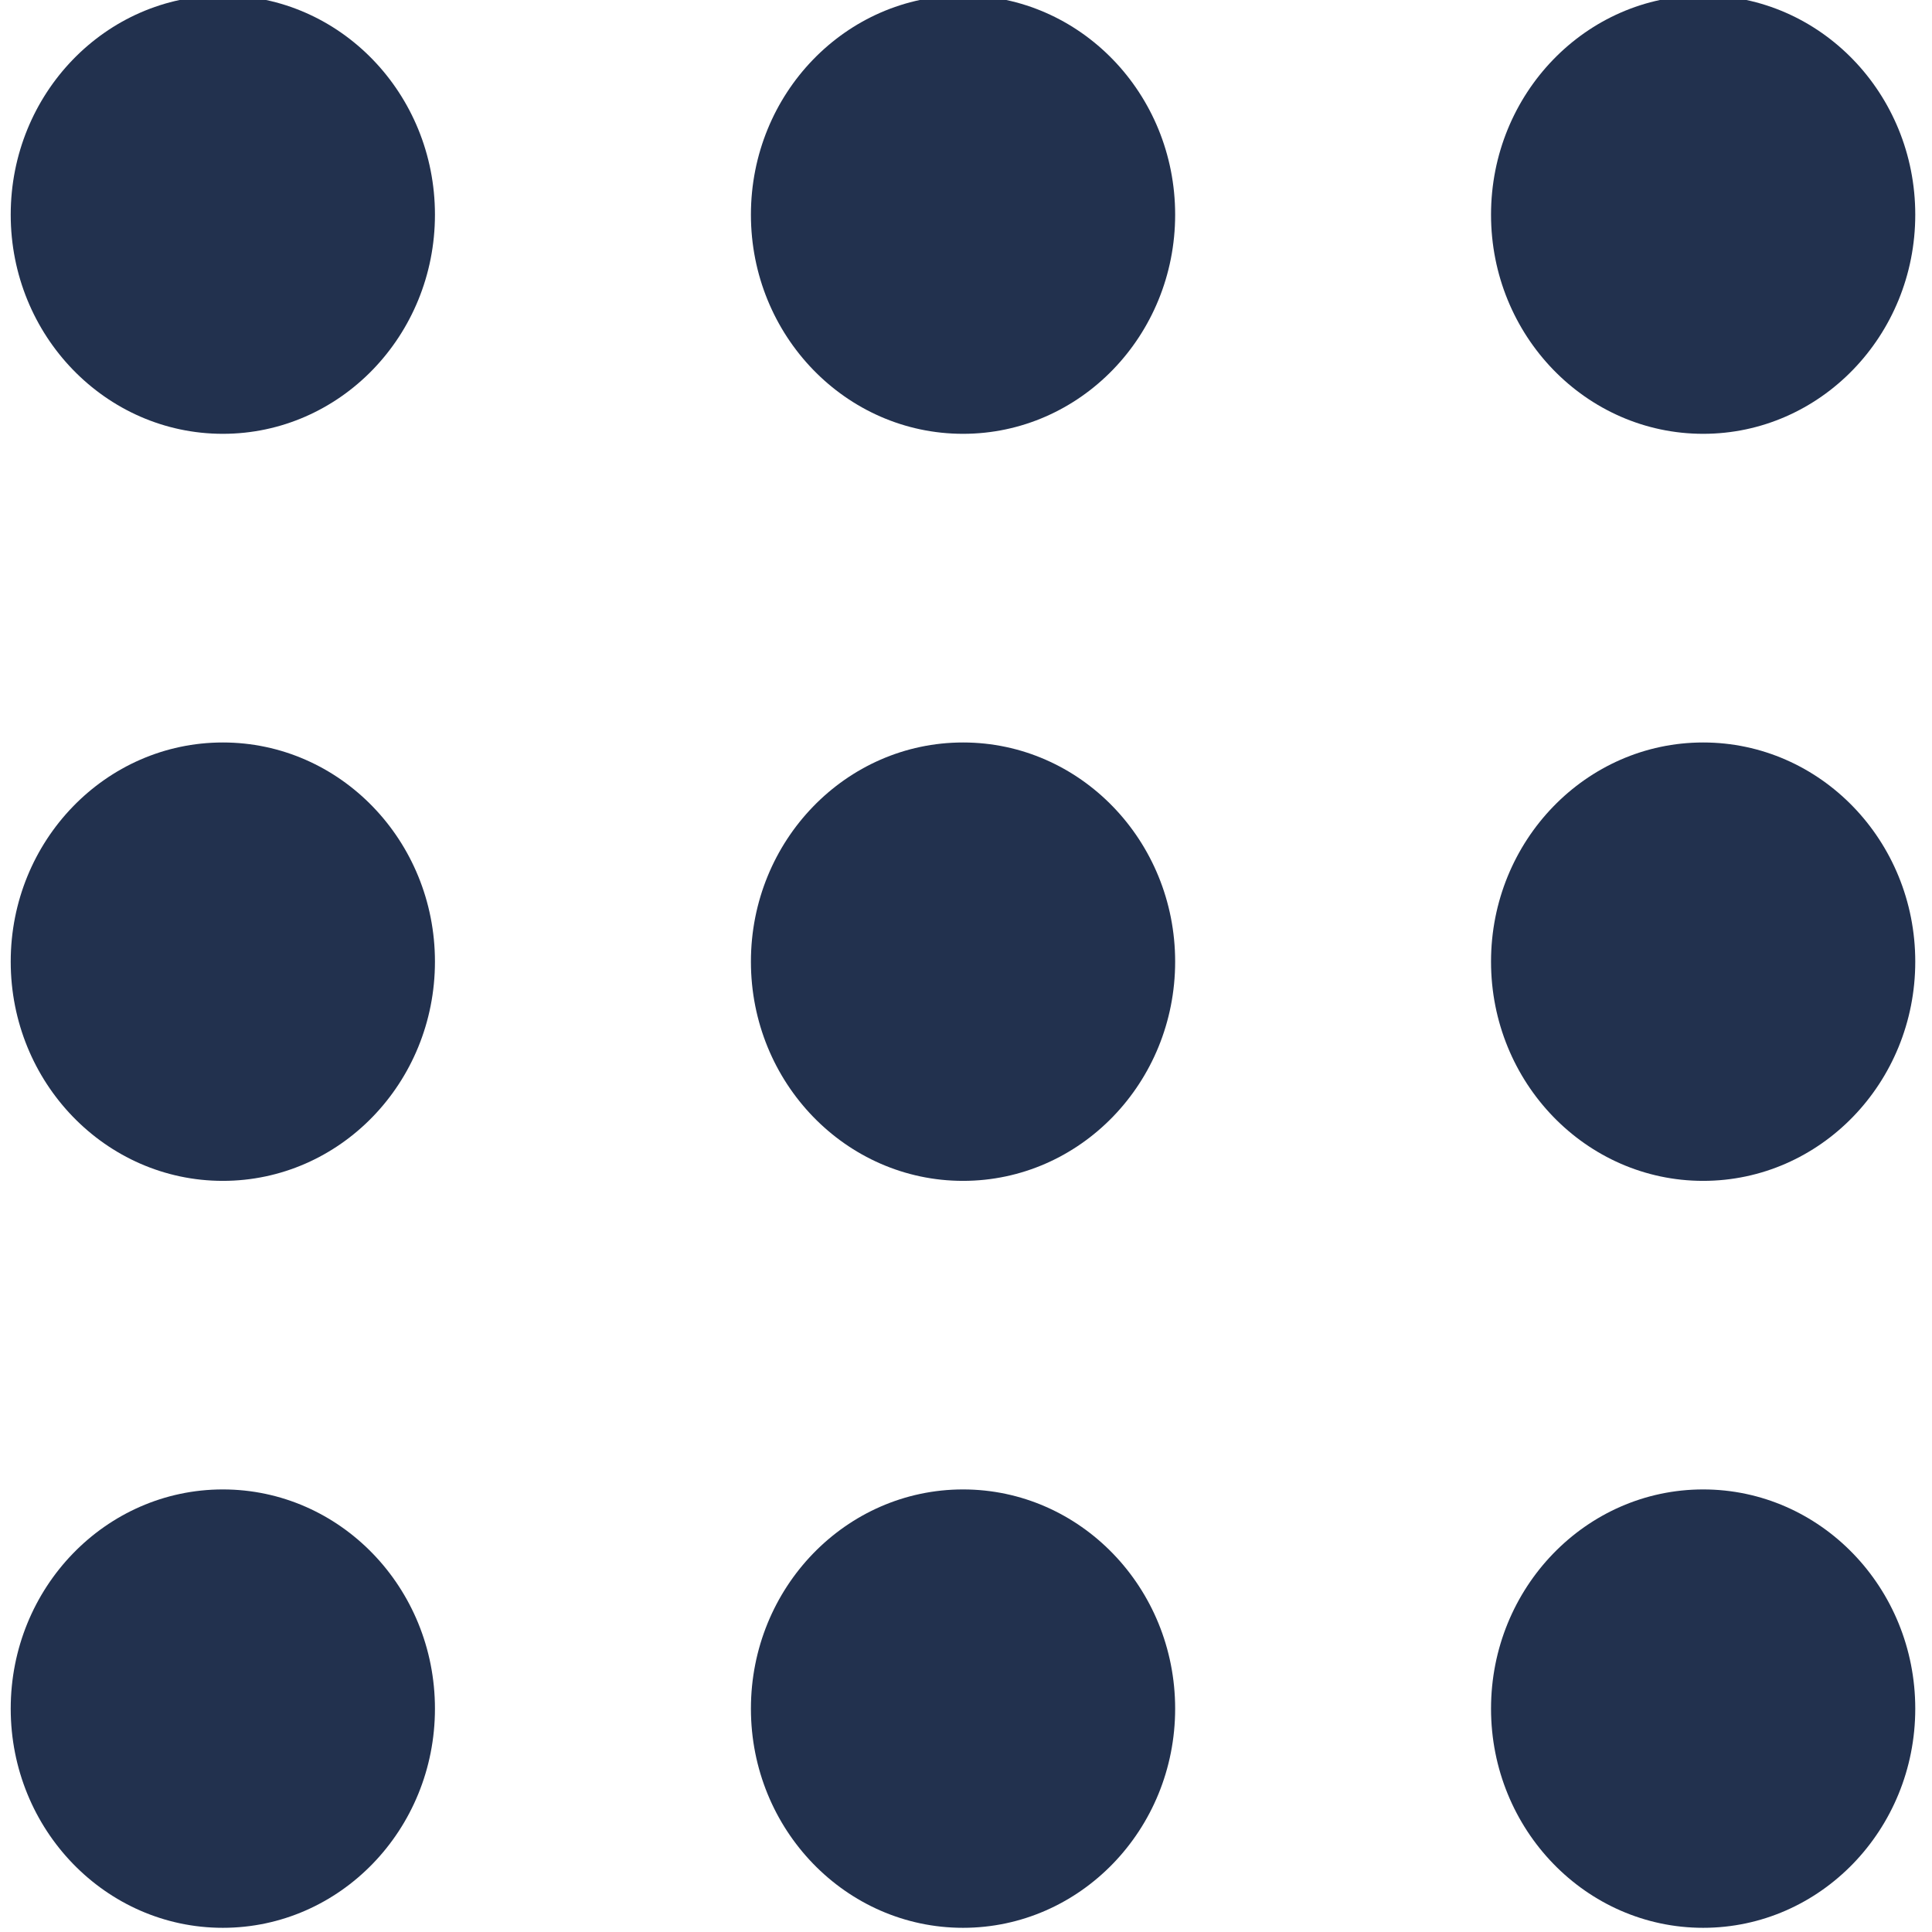
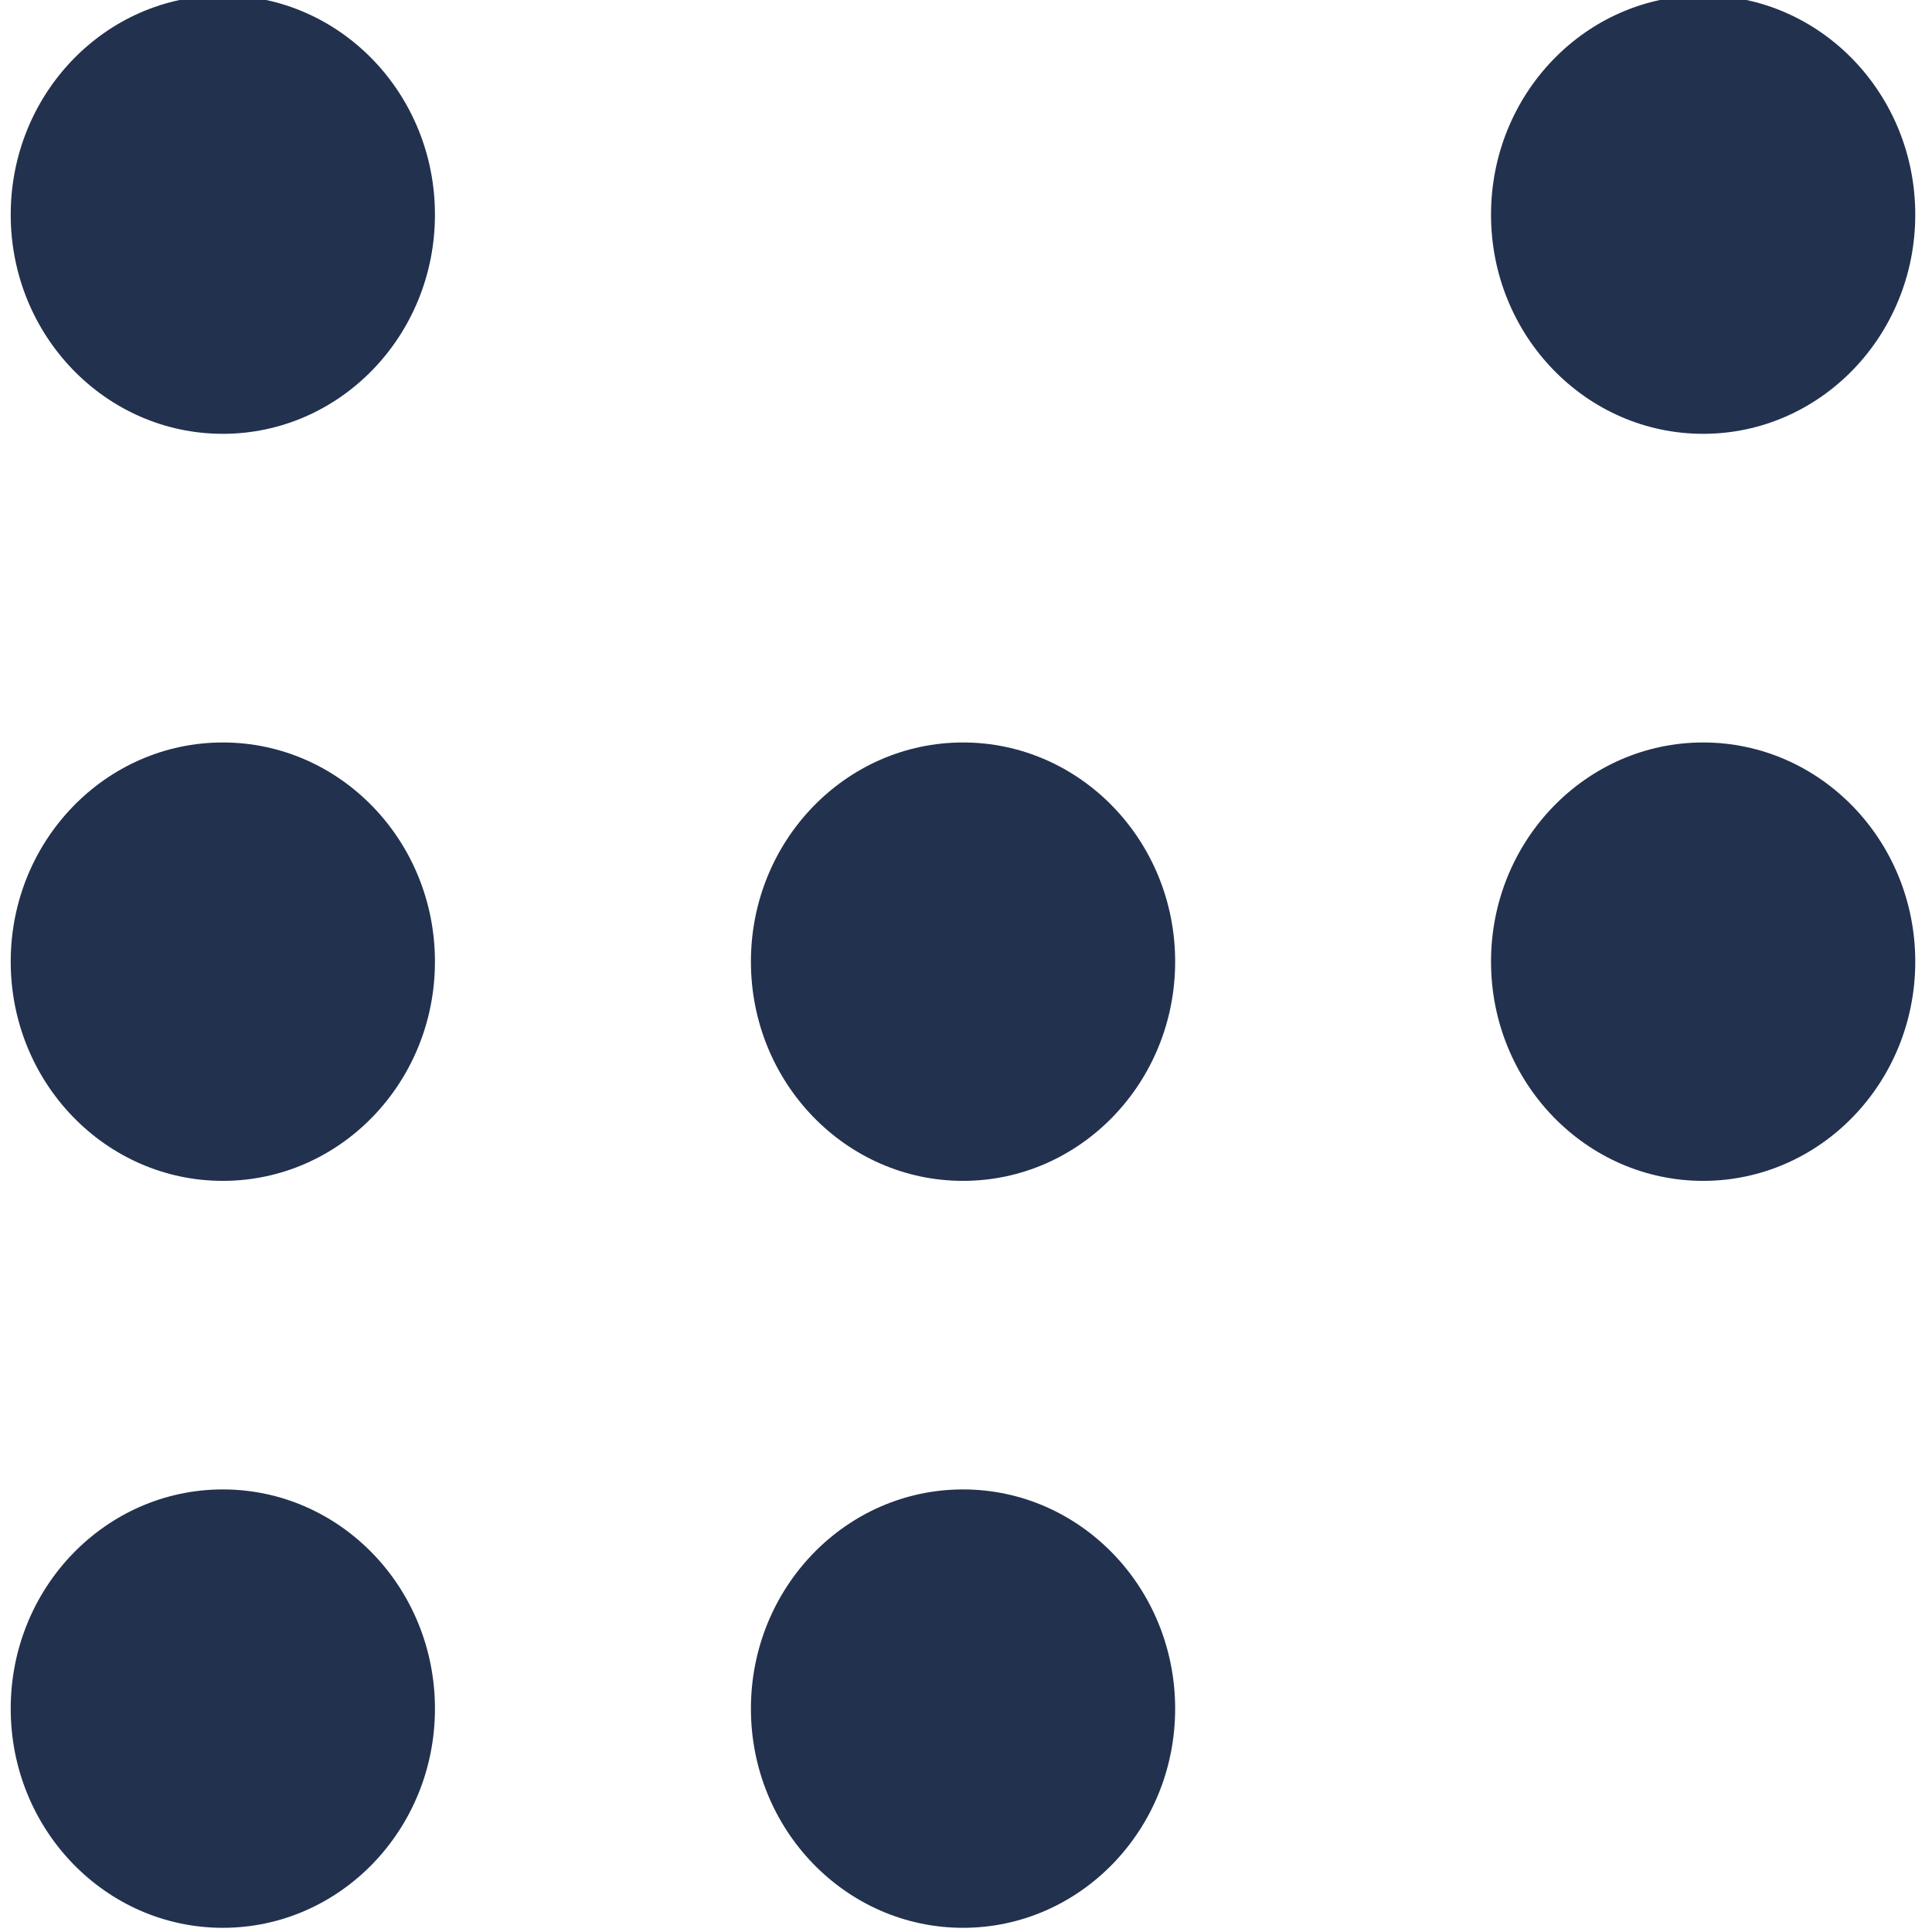
<svg xmlns="http://www.w3.org/2000/svg" width="100%" height="100%" viewBox="0 0 32 32" version="1.1" xml:space="preserve" style="fill-rule:evenodd;clip-rule:evenodd;stroke-linejoin:round;stroke-miterlimit:1.414;">
  <g transform="matrix(1,0,0,1,-577.246,-662.271)">
    <g transform="matrix(1.25,0,0,-1.25,0,1052.36)">
      <g id="g47182" transform="matrix(1.242,0,0,1.242,-241.53,11.682)">
        <path id="path39880-6-8" d="M570.926,239.569C570.926,238.278 569.913,237.231 568.663,237.231C567.413,237.231 566.4,238.278 566.4,239.569C566.4,240.861 567.413,241.908 568.663,241.908C569.913,241.908 570.926,240.861 570.926,239.569Z" style="fill:rgb(34,49,78);fill-rule:nonzero;" />
        <path id="path39882-50-9" d="M570.926,231.6C570.926,230.308 569.913,229.261 568.663,229.261C567.413,229.261 566.4,230.308 566.4,231.6C566.4,232.891 567.413,233.938 568.663,233.938C569.913,233.938 570.926,232.891 570.926,231.6Z" style="fill:rgb(34,49,78);fill-rule:nonzero;" />
        <path id="path39884-18-5" d="M570.926,223.63C570.926,222.339 569.913,221.292 568.663,221.292C567.413,221.292 566.4,222.339 566.4,223.63C566.4,224.922 567.413,225.969 568.663,225.969C569.913,225.969 570.926,224.922 570.926,223.63Z" style="fill:rgb(34,49,78);fill-rule:nonzero;" />
        <path id="path39886-7-9" d="M578.823,231.6C578.823,230.308 577.809,229.261 576.56,229.261C575.31,229.261 574.297,230.308 574.297,231.6C574.297,232.891 575.31,233.938 576.56,233.938C577.809,233.938 578.823,232.891 578.823,231.6Z" style="fill:rgb(34,49,78);fill-rule:nonzero;" />
-         <path id="path39888-1-6" d="M578.823,239.569C578.823,238.278 577.809,237.231 576.56,237.231C575.31,237.231 574.297,238.278 574.297,239.569C574.297,240.861 575.31,241.908 576.56,241.908C577.809,241.908 578.823,240.861 578.823,239.569Z" style="fill:rgb(34,49,78);fill-rule:nonzero;" />
        <path id="path39890-59-5" d="M586.719,231.6C586.719,230.308 585.706,229.261 584.456,229.261C583.207,229.261 582.193,230.308 582.193,231.6C582.193,232.891 583.207,233.938 584.456,233.938C585.706,233.938 586.719,232.891 586.719,231.6Z" style="fill:rgb(34,49,78);fill-rule:nonzero;" />
        <path id="path39892-6-2" d="M586.719,239.569C586.719,238.278 585.706,237.231 584.456,237.231C583.207,237.231 582.193,238.278 582.193,239.569C582.193,240.861 583.207,241.908 584.456,241.908C585.706,241.908 586.719,240.861 586.719,239.569Z" style="fill:rgb(34,49,78);fill-rule:nonzero;" />
-         <path id="path39894-9-4" d="M586.719,223.63C586.719,222.339 585.706,221.292 584.456,221.292C583.207,221.292 582.193,222.339 582.193,223.63C582.193,224.922 583.207,225.969 584.456,225.969C585.706,225.969 586.719,224.922 586.719,223.63Z" style="fill:rgb(34,49,78);fill-rule:nonzero;" />
        <path id="path39896-5-8" d="M578.823,223.63C578.823,222.339 577.809,221.292 576.56,221.292C575.31,221.292 574.297,222.339 574.297,223.63C574.297,224.922 575.31,225.969 576.56,225.969C577.809,225.969 578.823,224.922 578.823,223.63Z" style="fill:rgb(34,49,78);fill-rule:nonzero;" />
      </g>
    </g>
  </g>
</svg>